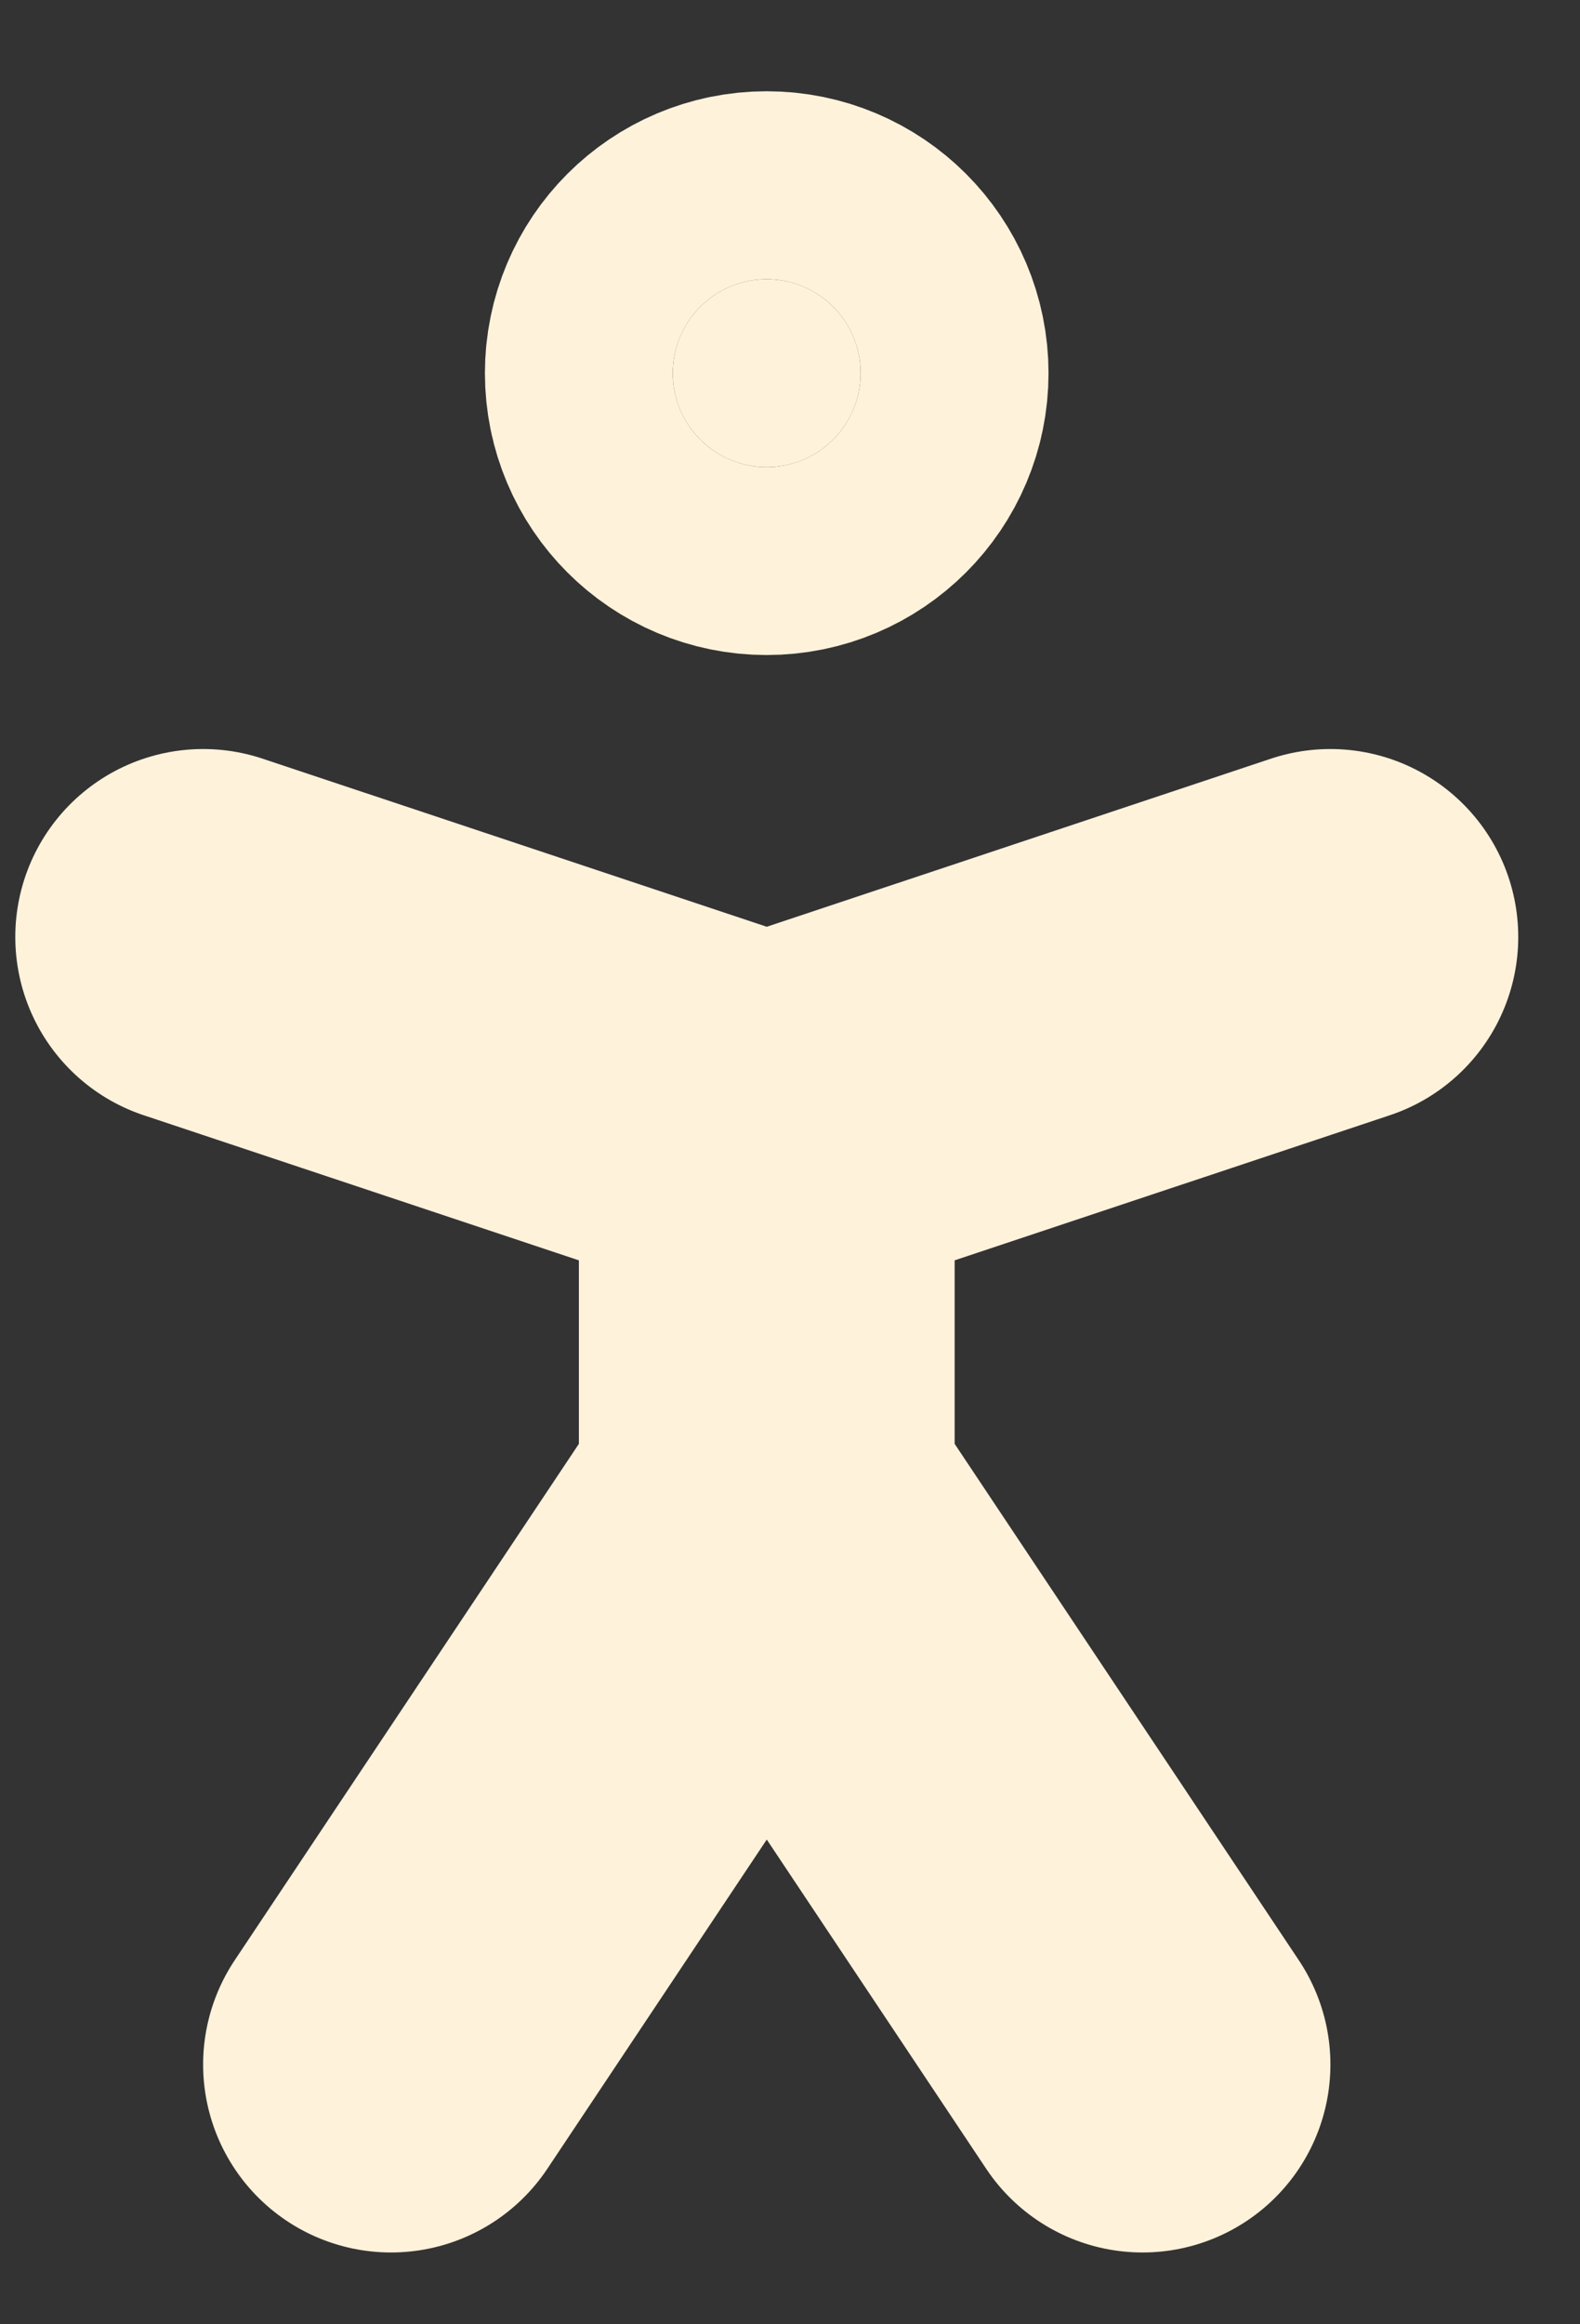
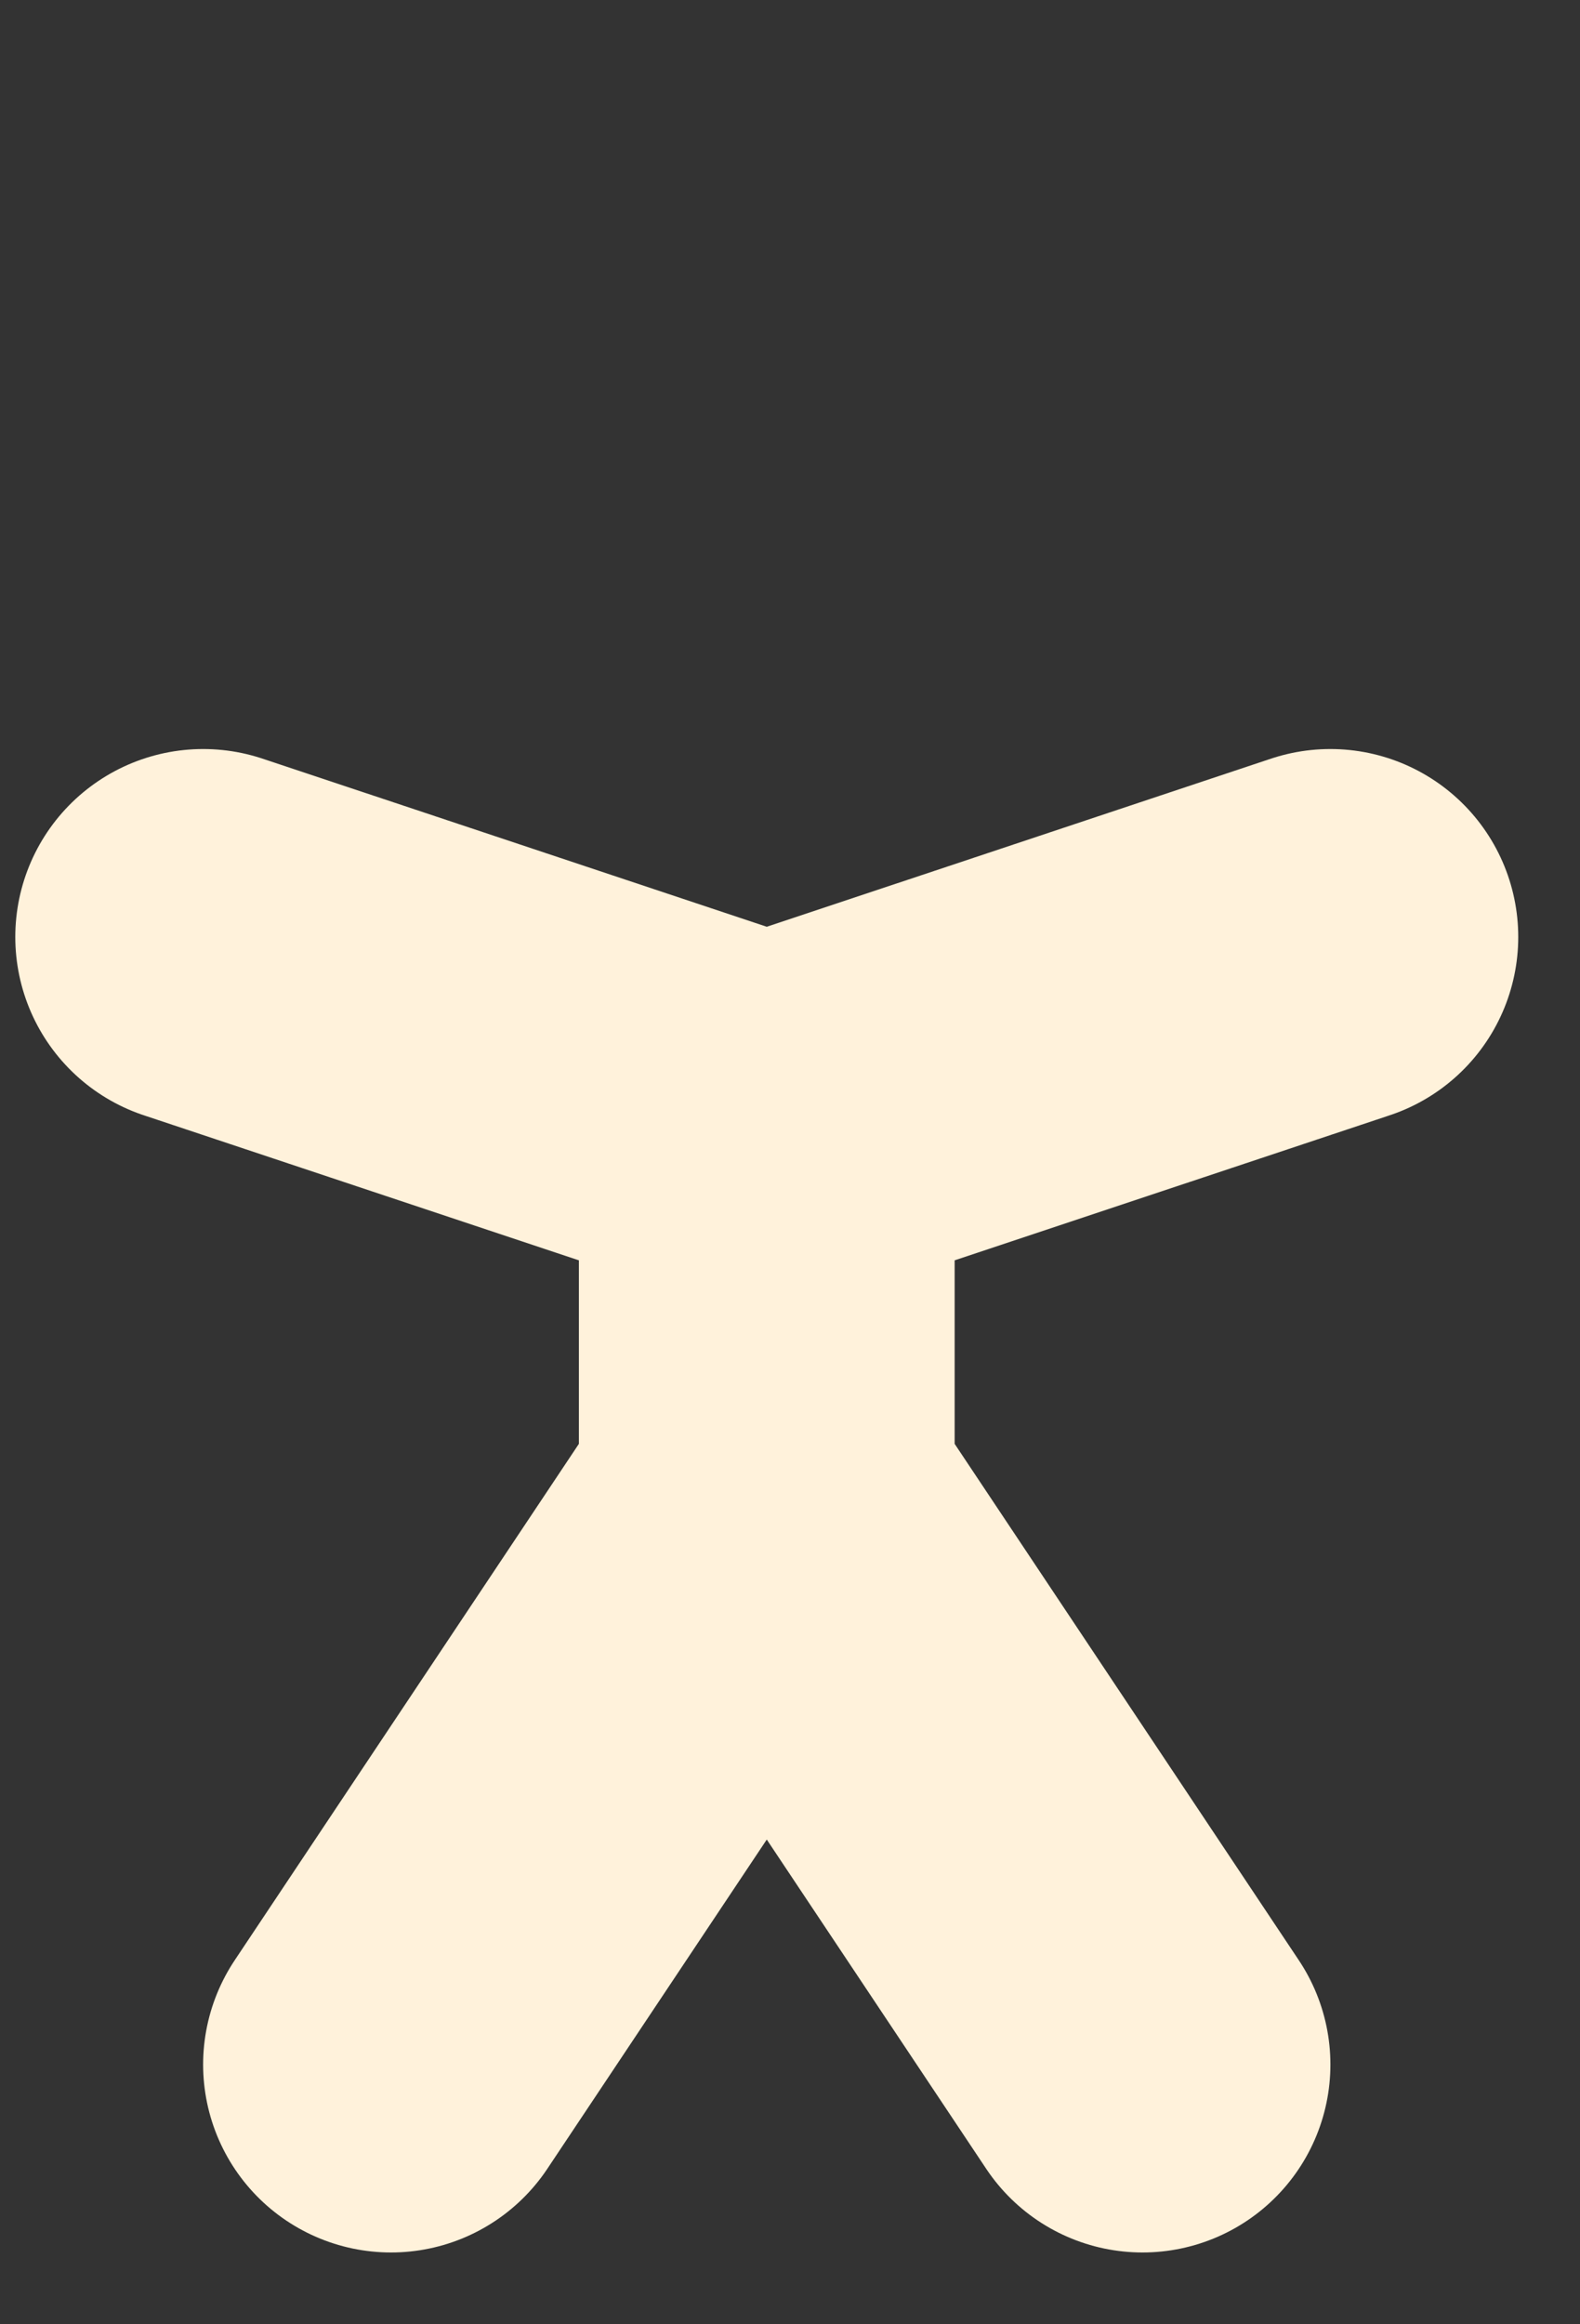
<svg xmlns="http://www.w3.org/2000/svg" width="17" height="25" viewBox="0 0 17 25" fill="none">
  <rect x="0" y="0" width="17" height="25" fill="#333333" stroke="none" />
  <g id="Group 1321318419">
    <path id="Vector" d="M4.207 22.206L8.25 16.142M8.25 16.142L12.293 22.206M8.25 16.142V12.099M8.25 12.099L14.314 10.078M8.25 12.099L2.186 10.078" stroke="#FFF2DB" stroke-width="4.043" stroke-linecap="round" stroke-linejoin="round" />
-     <path id="Vector_2" d="M8.249 5.024C8.808 5.024 9.26 4.572 9.26 4.014C9.26 3.455 8.808 3.003 8.249 3.003C7.691 3.003 7.239 3.455 7.239 4.014C7.239 4.572 7.691 5.024 8.249 5.024Z" fill="#FFF2DB" stroke="#FFF2DB" stroke-width="4.043" stroke-linecap="round" stroke-linejoin="round" />
  </g>
</svg>